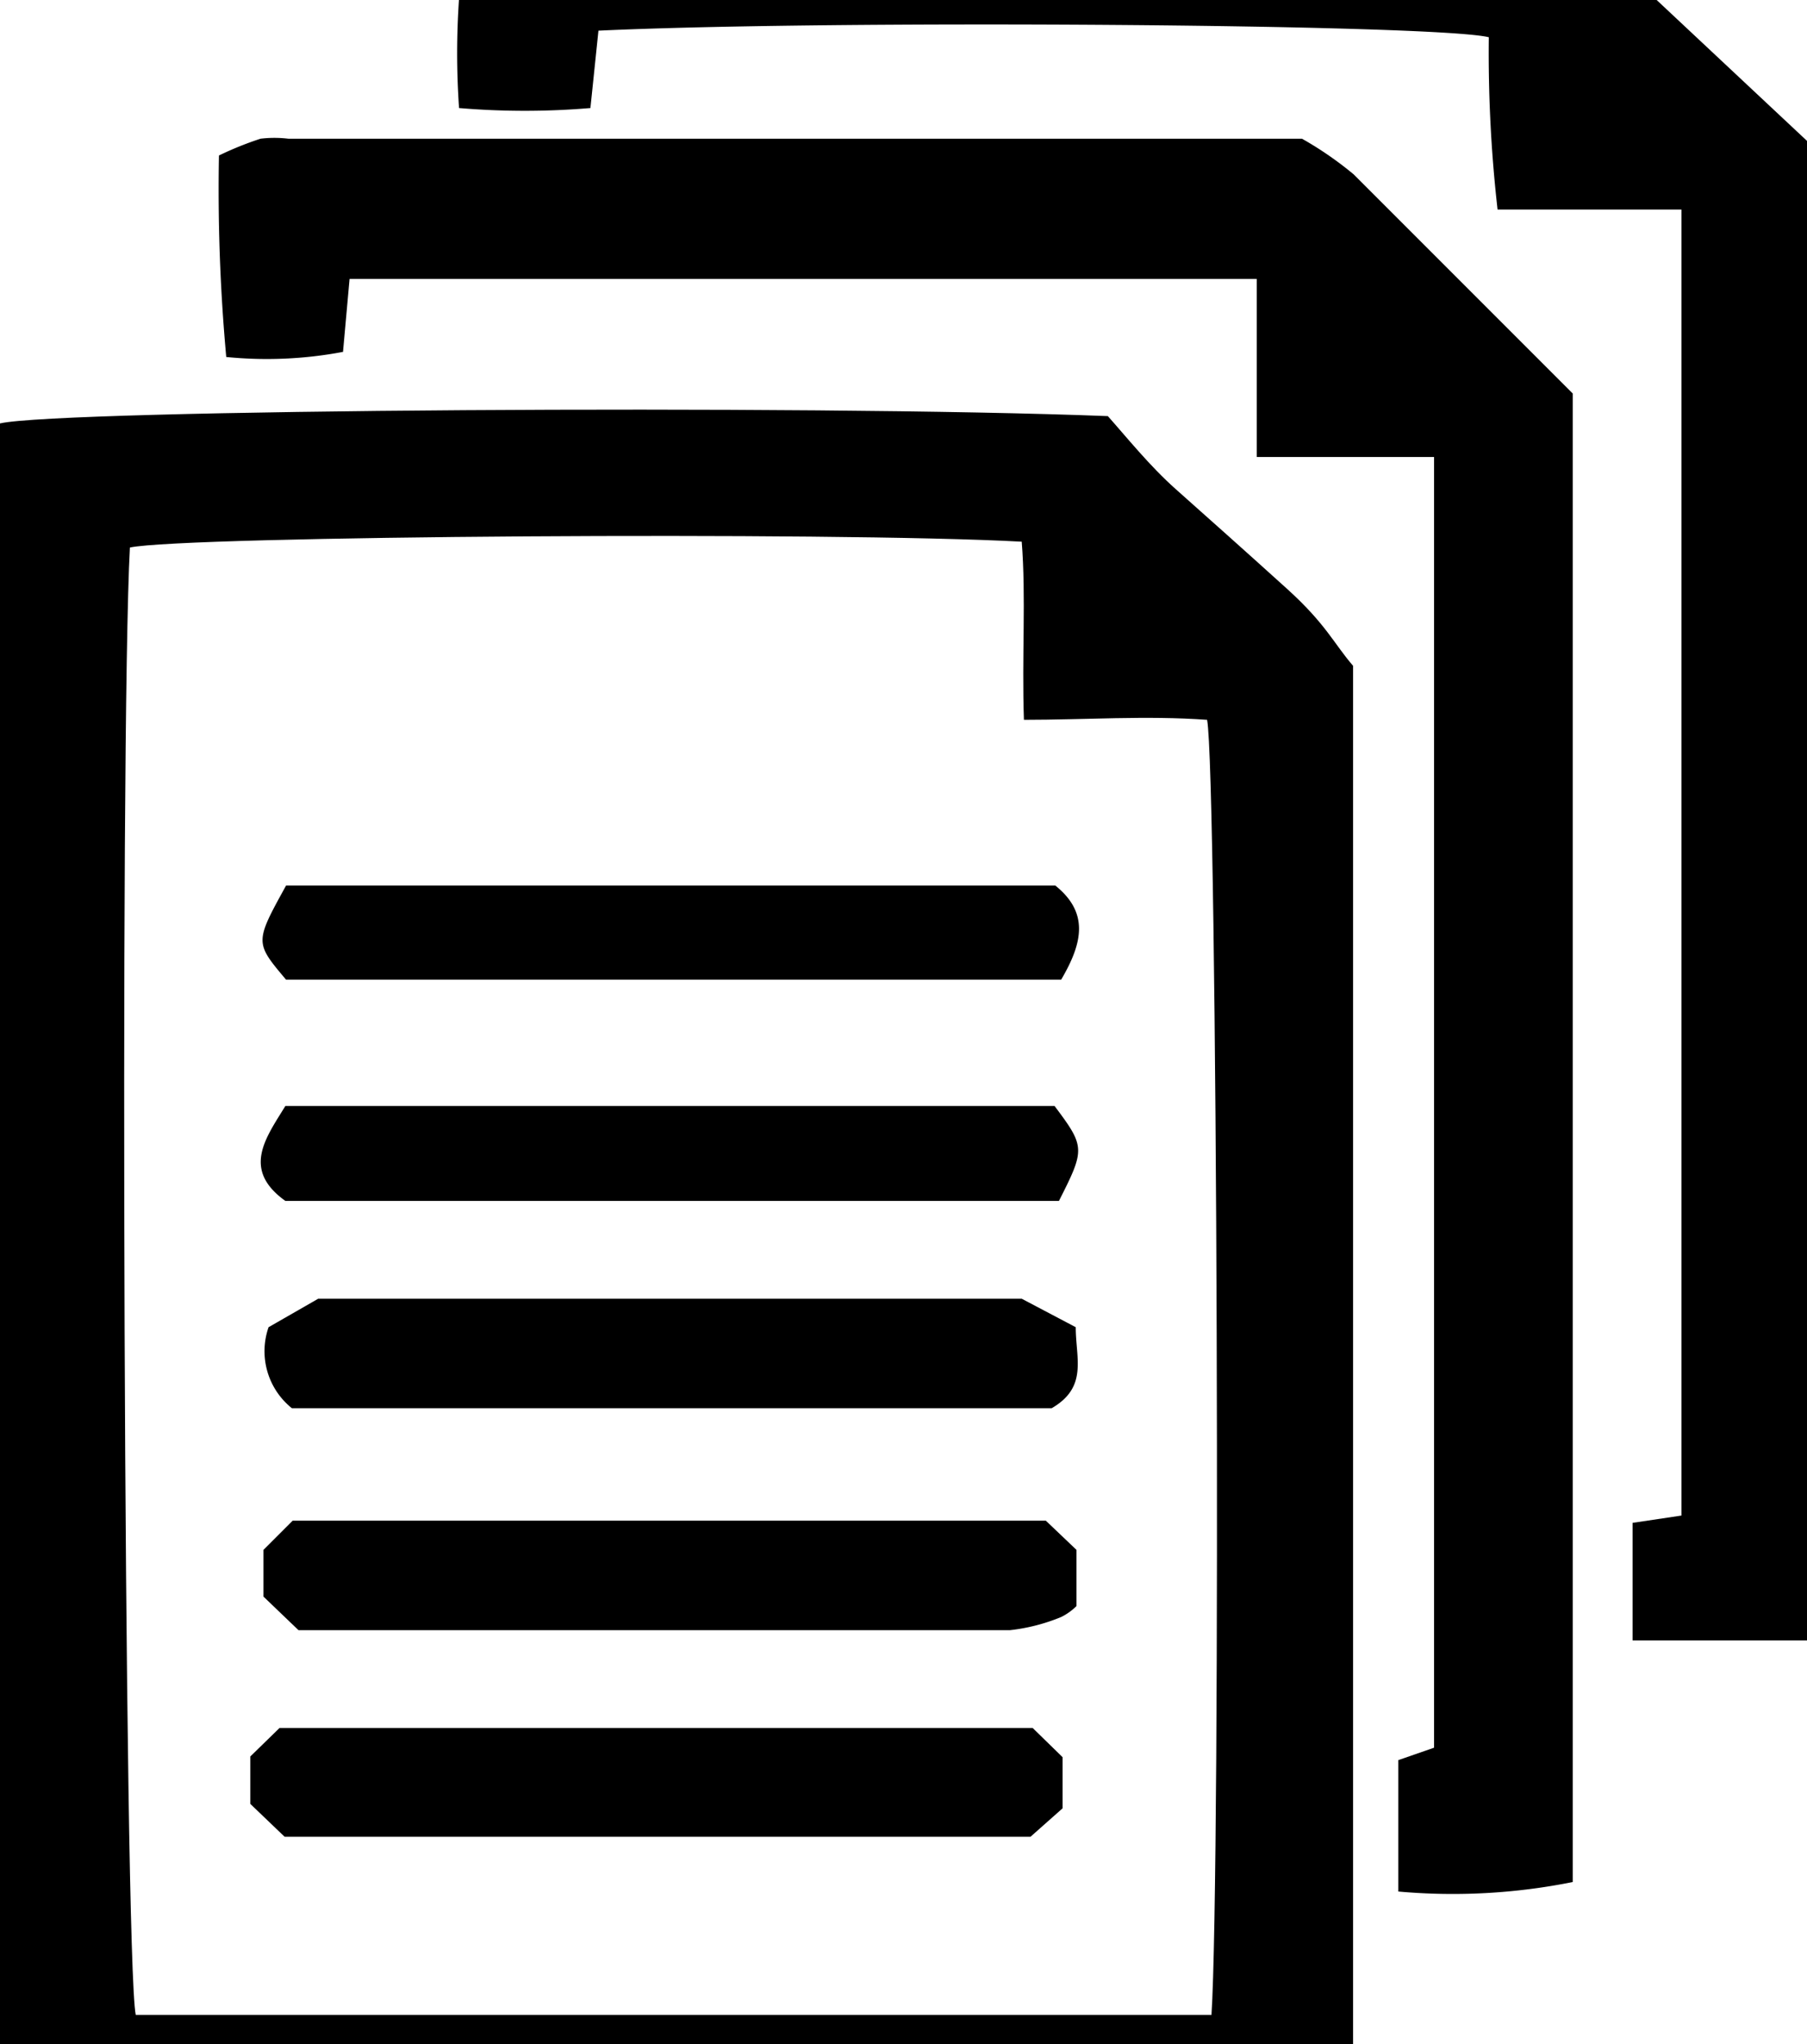
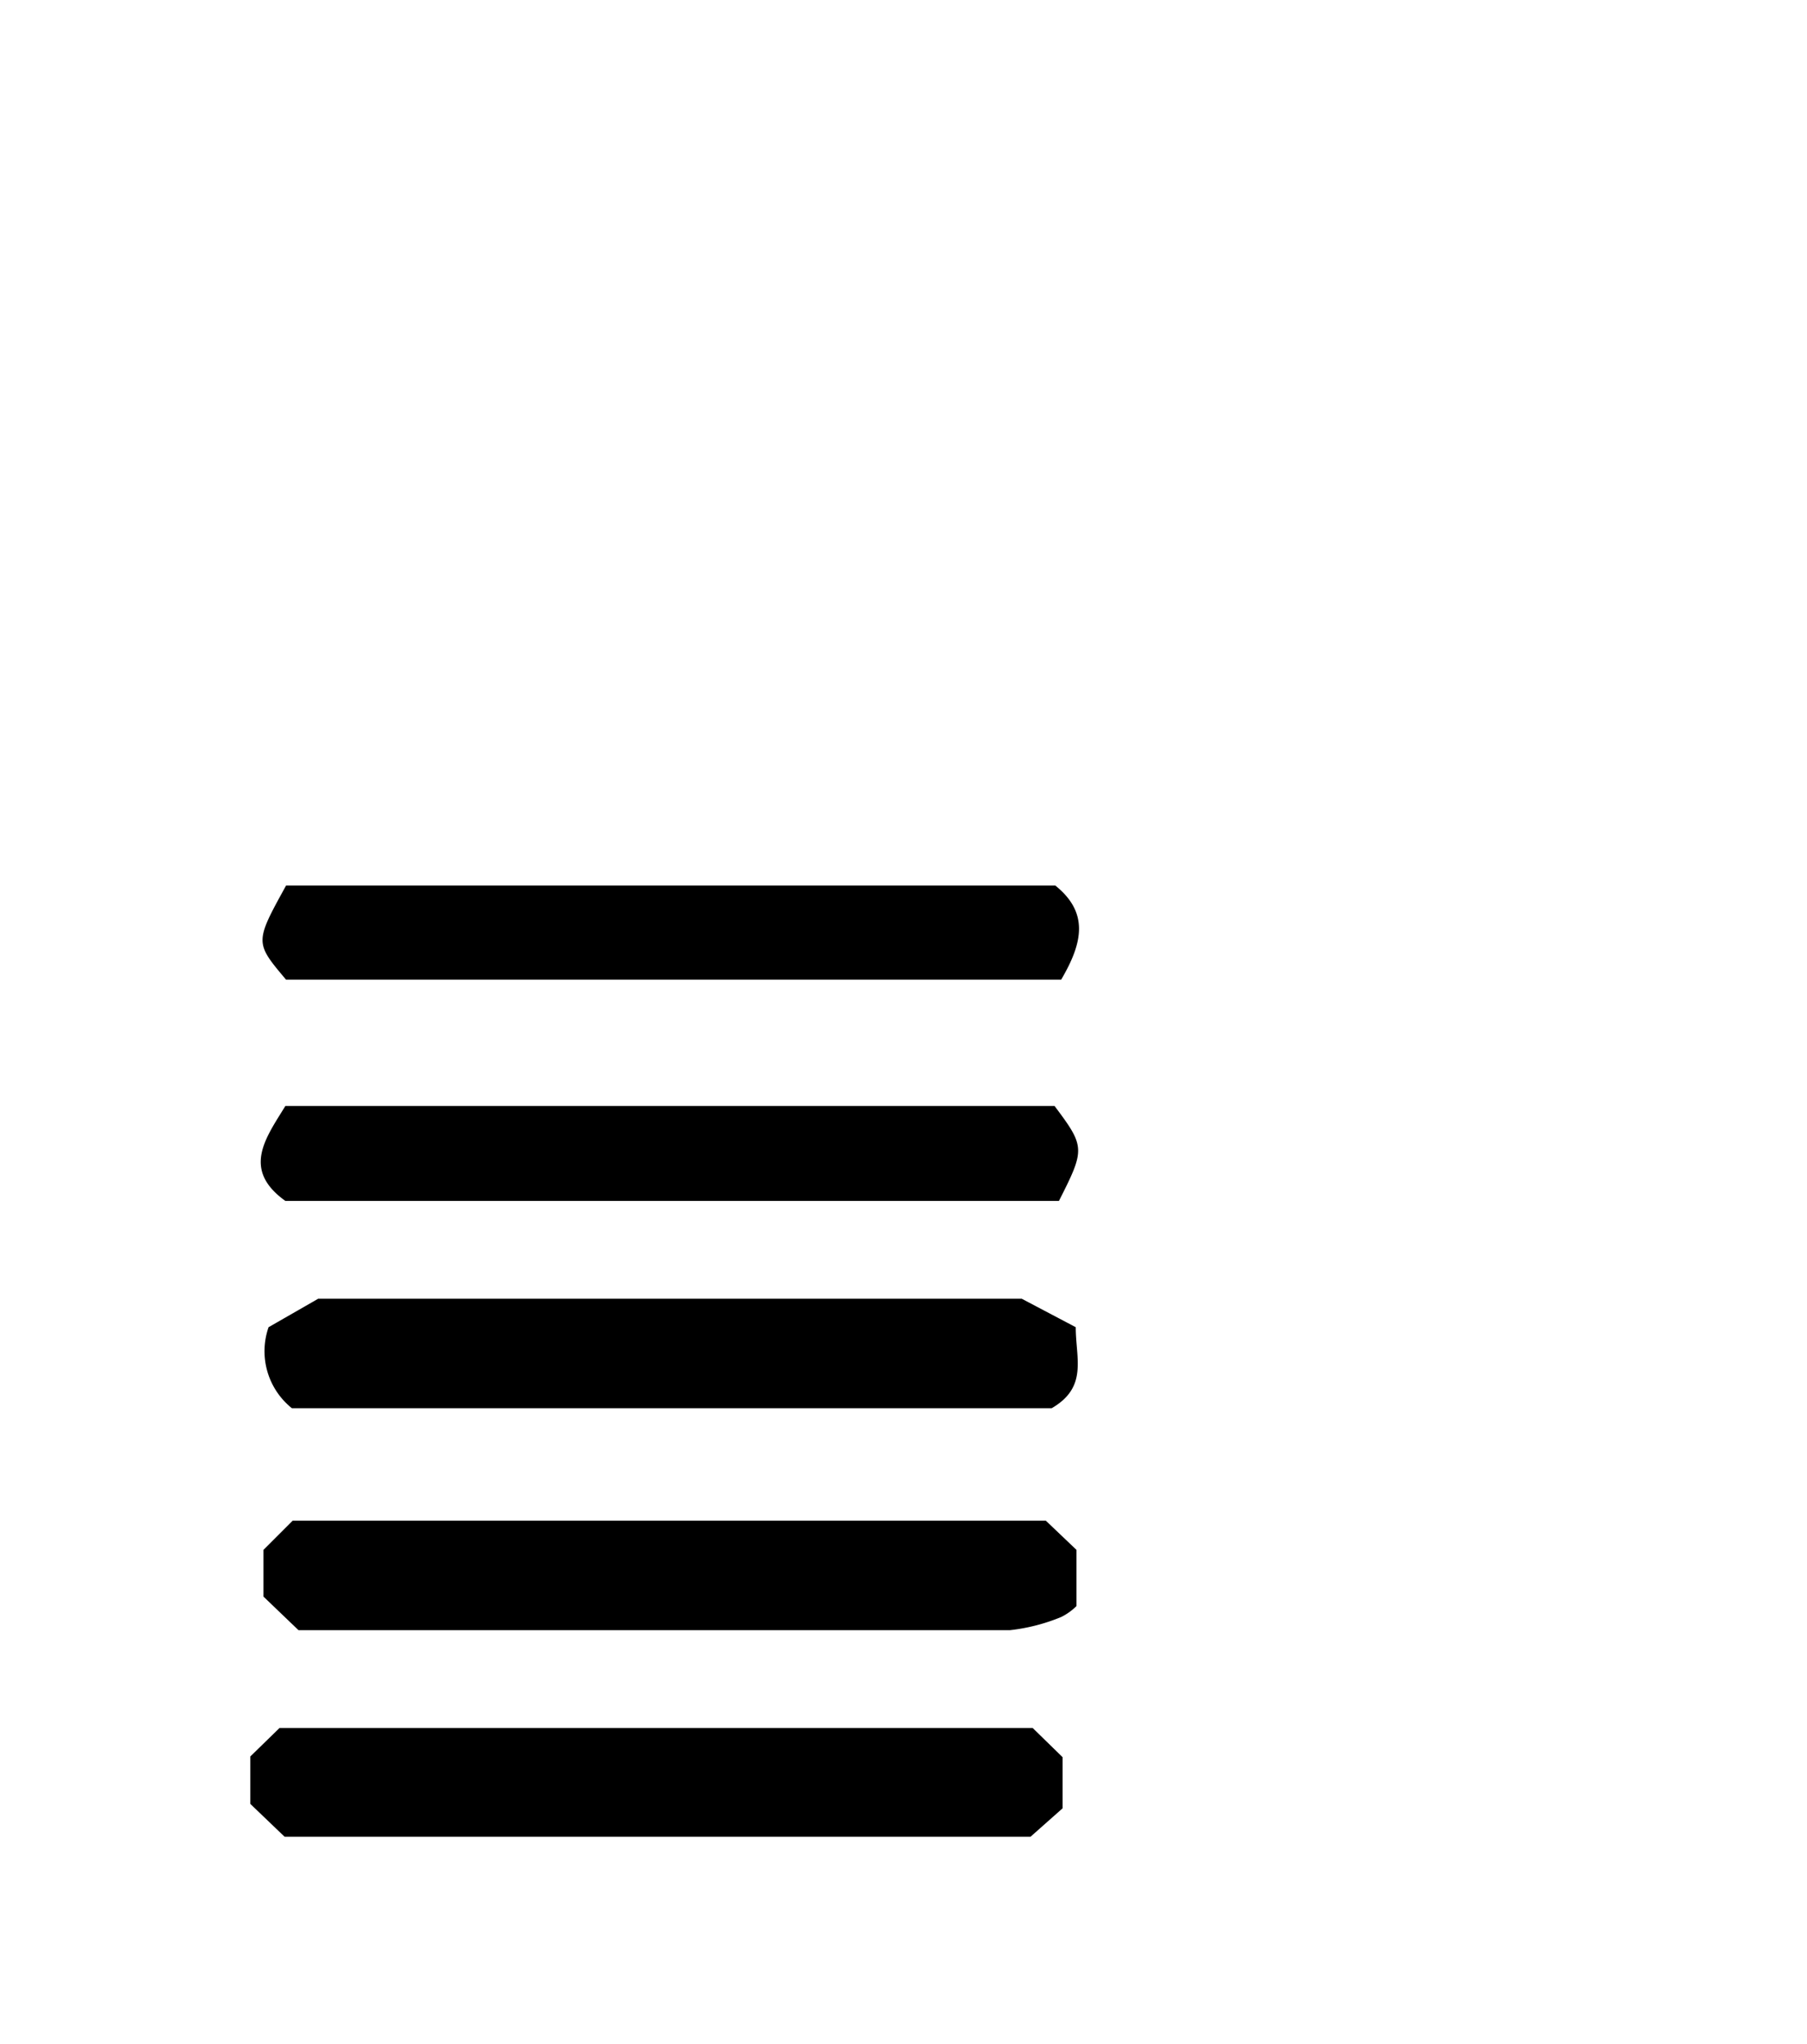
<svg xmlns="http://www.w3.org/2000/svg" viewBox="0 0 24.76 28">
-   <path d="M0 28V5.8c.8-.19 11.09-.26 15.18-.1.25.28.57.68.93 1s1 .89 1.53 1.37.64.75.9 1.05V28zm16.6-.4c.13-2 .08-17-.06-17.74-.83-.06-1.67 0-2.51 0C14 9 14.06 8.18 14 7.42c-2.57-.14-11.48-.08-12.22.08-.14 2.57-.08 19.31.08 20.1z" style="fill:#000" />
-   <path d="m22.7 0 2.06 1.93v20.54h-2.39v-1.61l.67-.1V2.87h-2.52A19 19 0 0 1 20.4.51c-.74-.18-9-.24-12.2-.09l-.11 1.06a10.71 10.71 0 0 1-1.8 0 10.85 10.85 0 0 1 0-1.5z" style="fill:#000" />
-   <path d="M21.55 25.78a8.34 8.34 0 0 1-2.39.13v-1.8l.49-.17V6.26h-2.43V3.82H4.79l-.09 1a5.61 5.61 0 0 1-1.6.07A25.32 25.32 0 0 1 3 2.13a4.53 4.53 0 0 1 .57-.23 1.6 1.6 0 0 1 .38 0h13.89a4.78 4.78 0 0 1 .71.49l3 3z" style="fill:#000" />
  <path d="M14.41 19.29H4a1 1 0 0 1-.32-1.11l.68-.39H14l.74.39c0 .43.17.82-.33 1.11zM14.33 20.83l.42.4V22a.8.8 0 0 1-.21.15 2.58 2.58 0 0 1-.7.18H4.09l-.48-.46v-.64l.4-.4zM14.15 23.67l.41.4v.7l-.44.39H3.9l-.47-.45v-.65l.4-.39zM14.54 13.42H3.92c-.43-.51-.43-.51 0-1.29h10.54c.46.37.38.78.08 1.29zM14.51 16.45H3.91c-.6-.43-.27-.86 0-1.3h10.54c.42.56.42.59.06 1.3z" style="fill:#000" />
</svg>